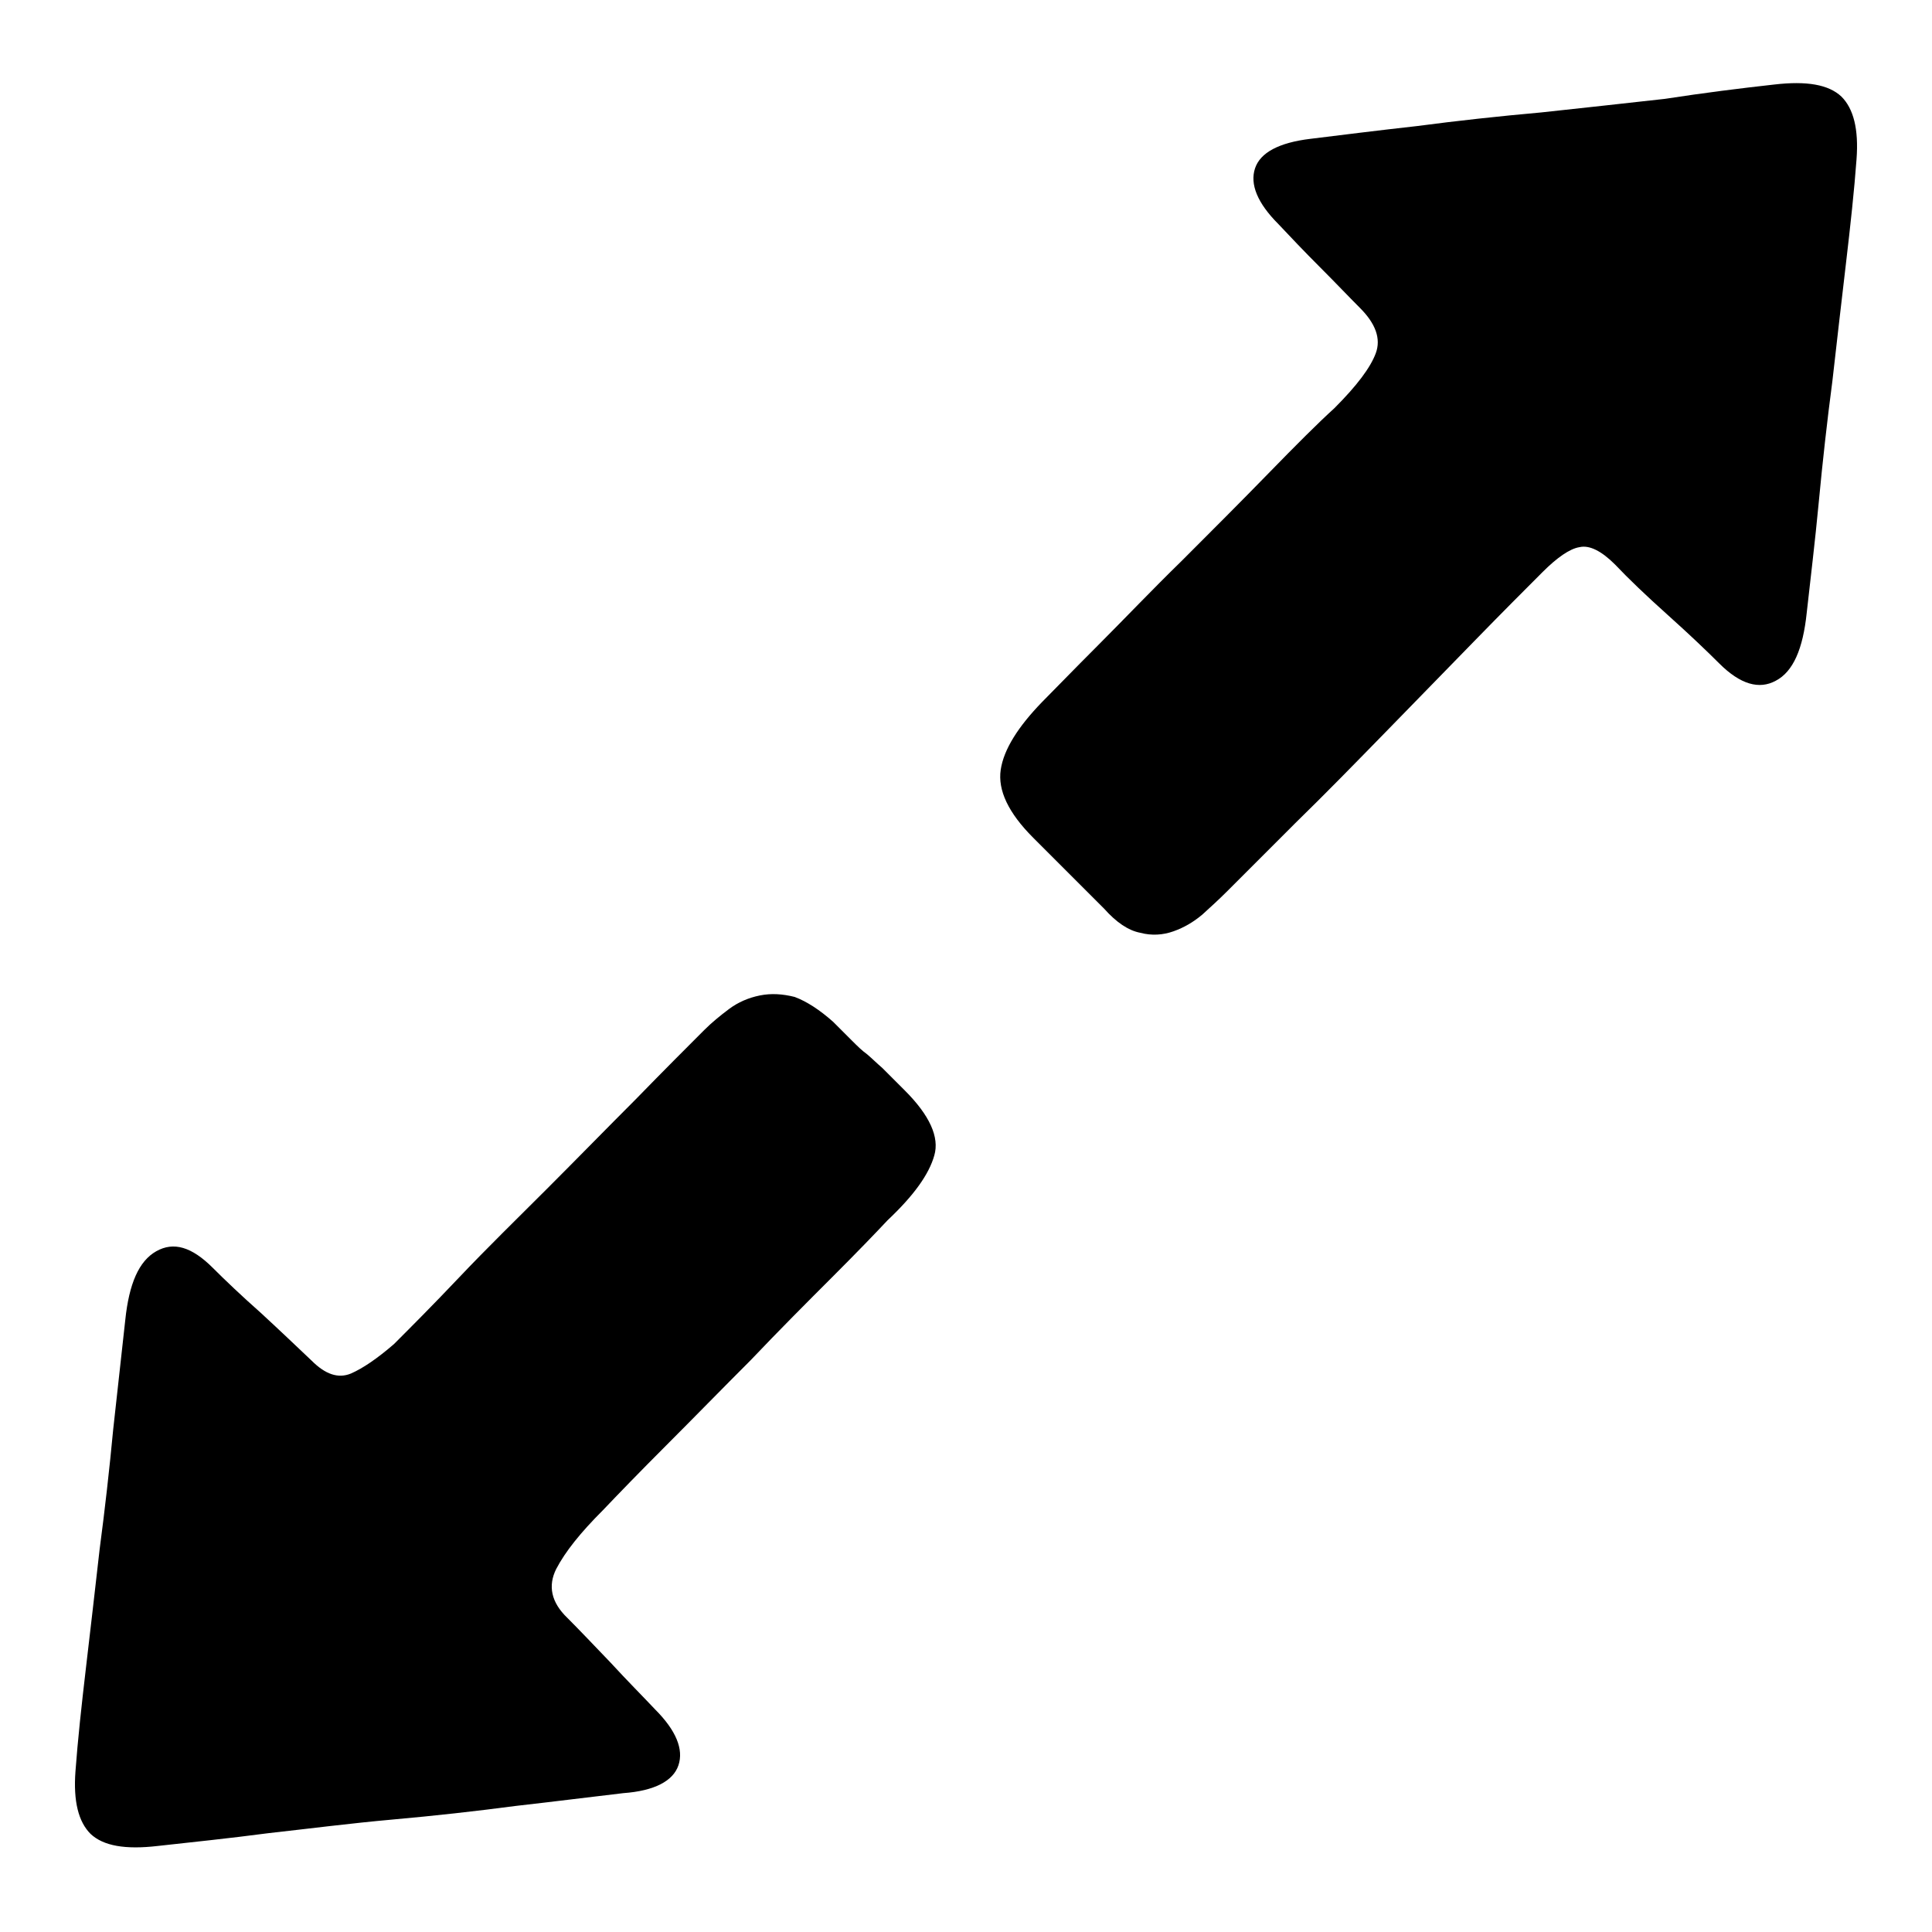
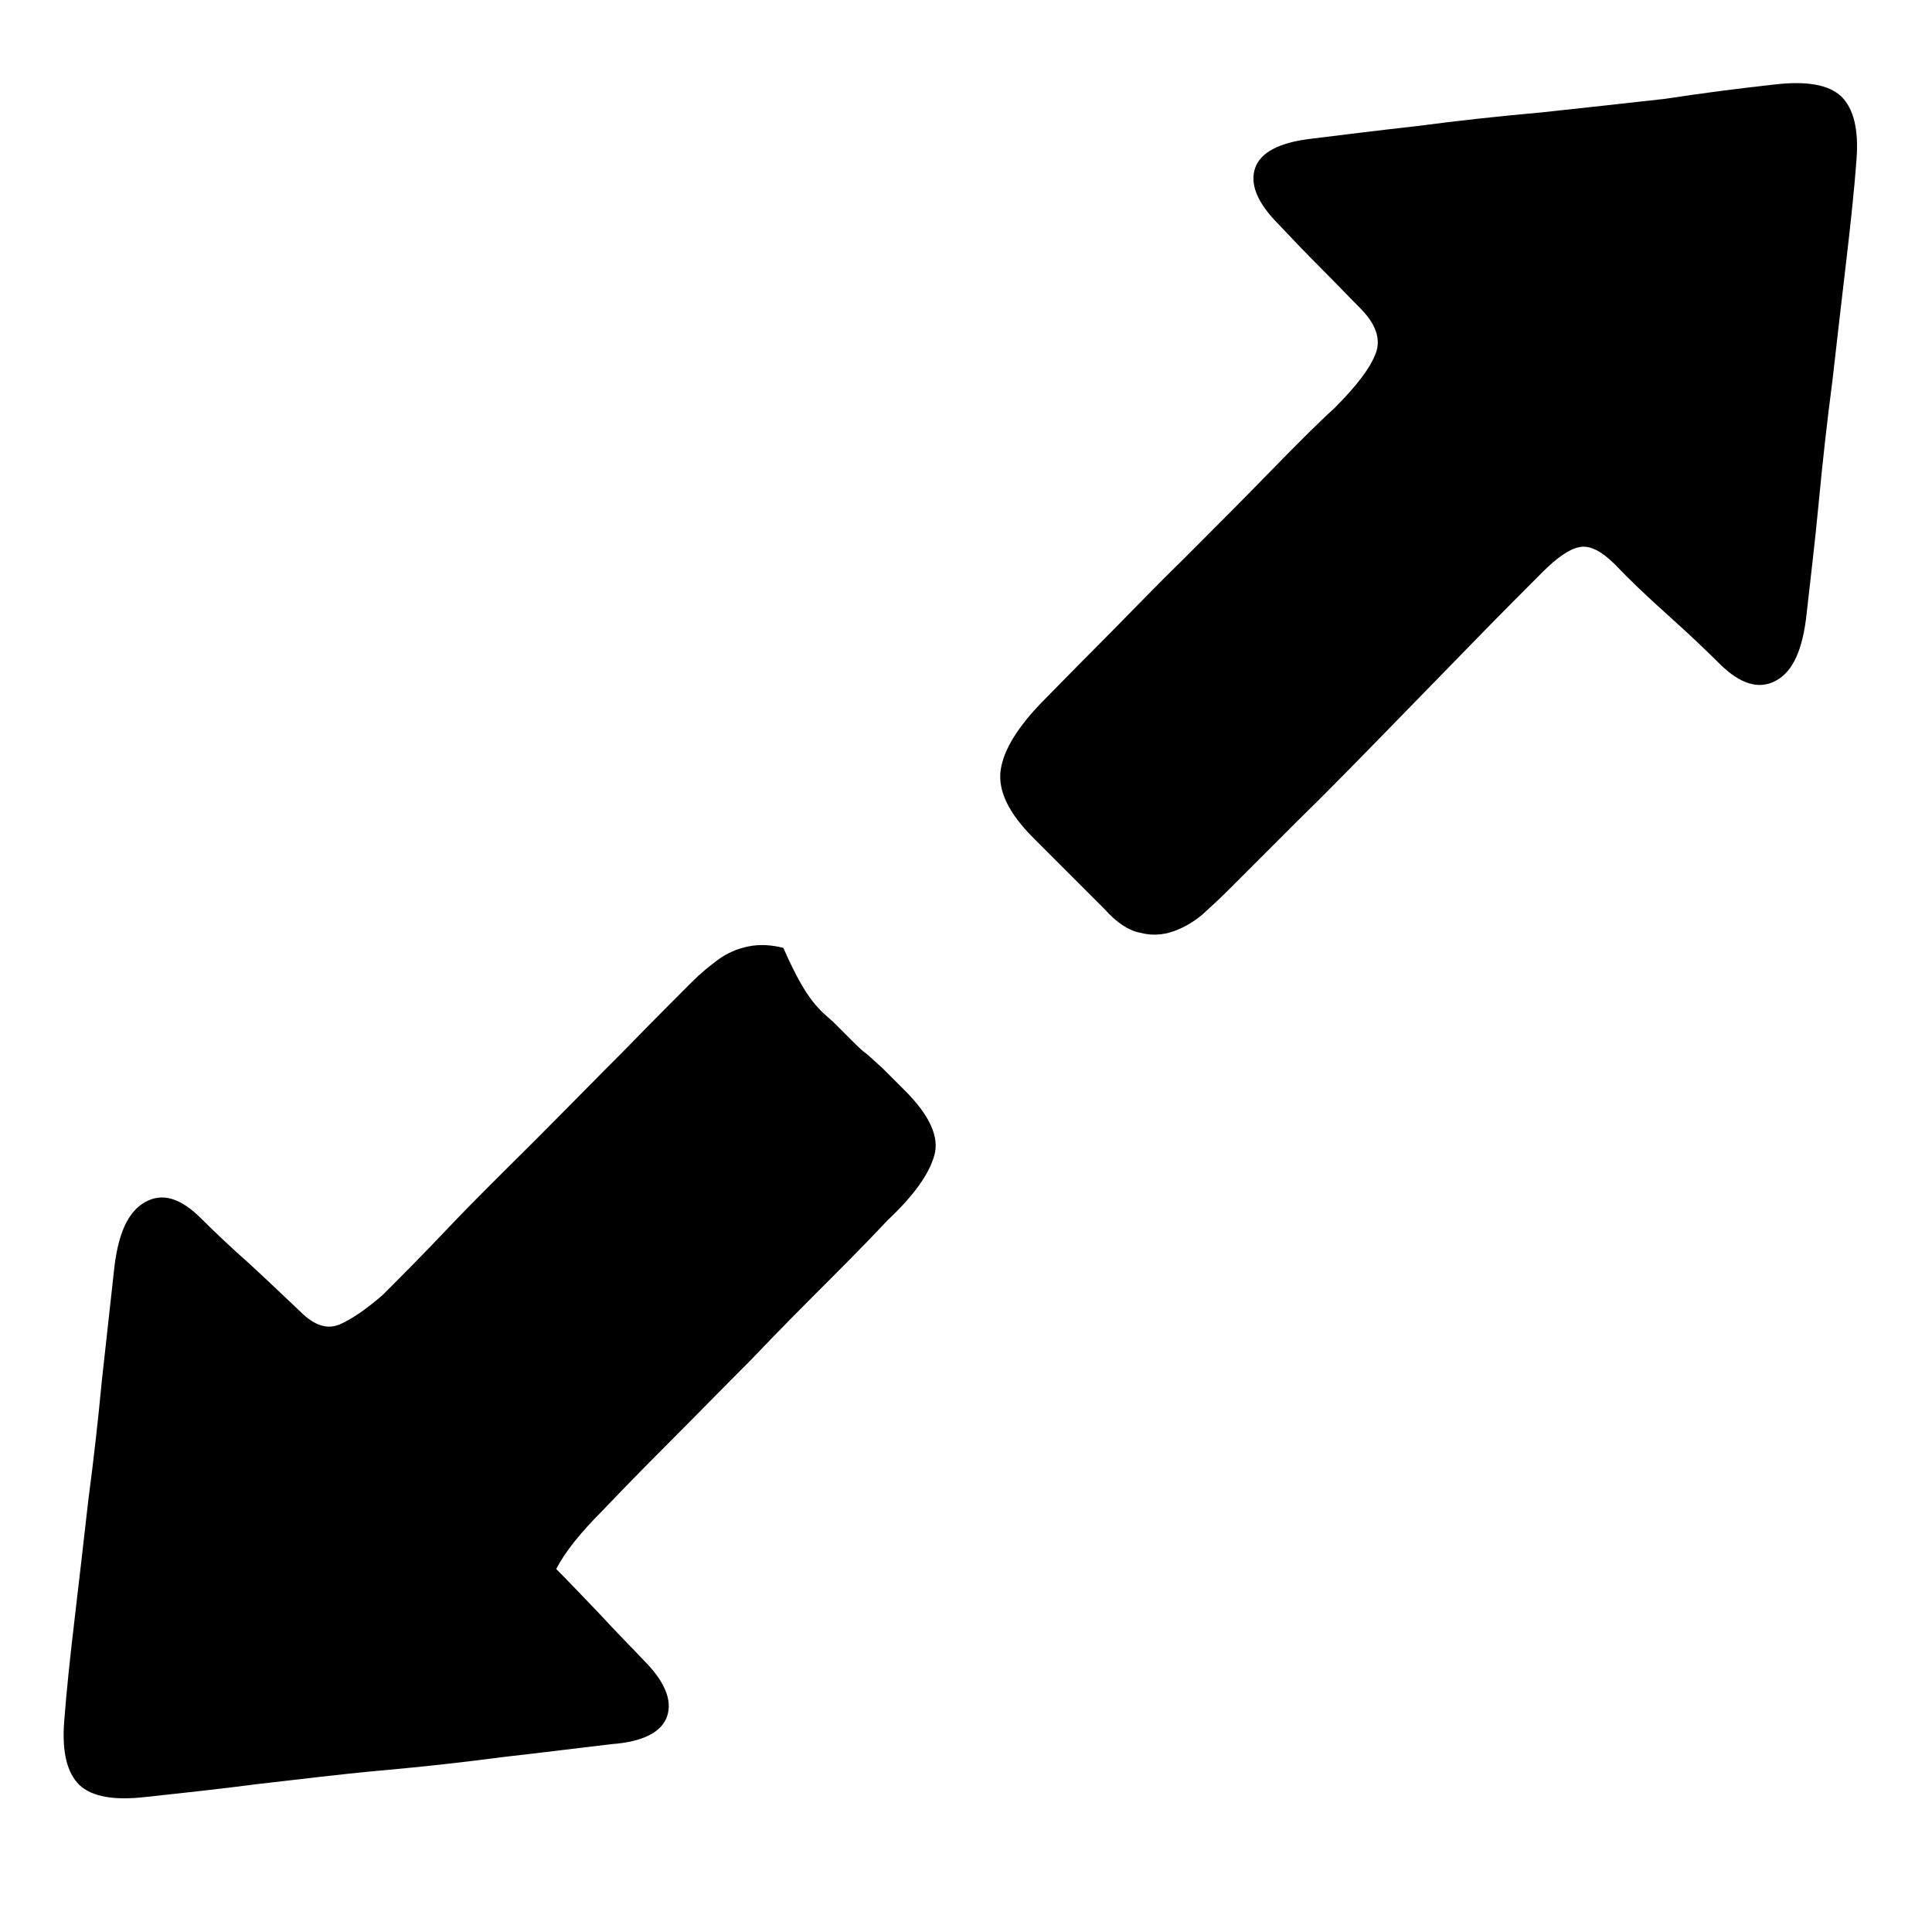
<svg xmlns="http://www.w3.org/2000/svg" version="1.1" x="0px" y="0px" viewBox="0 0 256 256" enable-background="new 0 0 256 256" xml:space="preserve">
  <g>
-     <path fill="#000000" d="M110.4,135.4l2.5,2.5c0.7,0.7,1.3,1.3,2,1.8c0.7,0.6,1.3,1.2,2,1.8l3,3c3.3,3.3,4.6,6.2,3.9,8.6 c-0.7,2.5-2.7,5.3-6.2,8.6c-1.5,1.6-3.9,4.1-7.3,7.5c-3.4,3.4-7,7-10.8,11c-3.9,3.9-7.6,7.7-11.2,11.3c-3.6,3.6-6.4,6.5-8.4,8.6 c-3,3-5,5.5-6.2,7.8c-1.1,2.2-0.7,4.4,1.5,6.5c1.5,1.5,3.4,3.5,5.7,5.9c2.3,2.5,4.3,4.5,5.9,6.2c2.8,2.8,3.8,5.3,3.1,7.4 s-3.2,3.4-7.3,3.7c-4.3,0.5-9,1.1-14.3,1.7c-5.3,0.7-10.7,1.3-16.3,1.8s-11,1.2-16.4,1.8c-5.3,0.7-10.2,1.2-14.7,1.7 c-4.3,0.5-7.2,0-8.9-1.6c-1.6-1.6-2.3-4.3-2-8.3c0.3-4.1,0.8-8.7,1.4-13.8c0.6-5.1,1.2-10.3,1.8-15.6c0.7-5.3,1.3-10.6,1.8-15.9 c0.6-5.3,1.1-10.1,1.6-14.5c0.5-4.8,1.8-7.8,4.1-9.1s4.7-0.6,7.5,2.2c1.6,1.6,3.8,3.7,6.4,6c2.6,2.4,4.8,4.5,6.7,6.3 c1.8,1.8,3.5,2.4,5.2,1.7c1.6-0.7,3.5-2,5.7-3.9c2.1-2.1,5.1-5.1,8.7-8.9s7.6-7.7,11.6-11.7c4-4,7.9-8,11.7-11.8 c3.8-3.9,6.8-6.9,9.1-9.2c1-1,2.1-1.9,3.3-2.8c1.2-0.9,2.6-1.5,4.1-1.8c1.5-0.3,3-0.2,4.6,0.2C106.9,132.7,108.6,133.8,110.4,135.4 L110.4,135.4z M235.1,11.2c4.3-0.5,7.2,0,8.9,1.6c1.6,1.6,2.3,4.3,2,8.3c-0.3,4.1-0.8,8.7-1.4,13.8c-0.6,5.1-1.2,10.3-1.8,15.6 c-0.7,5.3-1.3,10.7-1.8,16s-1.1,10.2-1.6,14.7c-0.5,4.8-1.8,7.8-4.1,9c-2.2,1.2-4.7,0.5-7.5-2.3c-1.6-1.6-3.9-3.8-6.8-6.4 c-2.9-2.6-5.2-4.8-7-6.7c-1.8-1.8-3.4-2.6-4.7-2.3c-1.3,0.2-3,1.4-4.9,3.3c-2.3,2.3-5.3,5.3-9,9.1c-3.7,3.8-7.6,7.8-11.7,12 c-4.1,4.2-8.1,8.3-12.1,12.2l-9.1,9.1c-1,1-2.1,2-3.2,3c-1.2,1-2.4,1.7-3.8,2.2c-1.4,0.5-2.9,0.6-4.4,0.2c-1.6-0.3-3.2-1.4-4.8-3.2 l-9.4-9.4c-3.3-3.3-4.7-6.3-4.3-9c0.4-2.7,2.3-5.7,5.5-9c1.5-1.5,3.9-4,7.4-7.5c3.5-3.5,7.1-7.3,11.1-11.2 c3.9-3.9,7.8-7.8,11.5-11.6c3.7-3.8,6.6-6.7,8.7-8.6c3-3,4.8-5.4,5.5-7.3c0.7-1.9,0-3.9-2.1-6c-1.5-1.5-3.2-3.3-5.3-5.4 c-2.1-2.1-3.9-4-5.5-5.7c-2.8-2.8-3.8-5.3-3.1-7.4s3.2-3.4,7.3-3.9s8.8-1.1,14.2-1.7c5.3-0.7,10.8-1.3,16.4-1.8 c5.6-0.6,11-1.2,16.4-1.8C225.8,12.3,230.6,11.7,235.1,11.2L235.1,11.2z" />
+     <path fill="#000000" d="M110.4,135.4l2.5,2.5c0.7,0.7,1.3,1.3,2,1.8c0.7,0.6,1.3,1.2,2,1.8l3,3c3.3,3.3,4.6,6.2,3.9,8.6 c-0.7,2.5-2.7,5.3-6.2,8.6c-1.5,1.6-3.9,4.1-7.3,7.5c-3.4,3.4-7,7-10.8,11c-3.9,3.9-7.6,7.7-11.2,11.3c-3.6,3.6-6.4,6.5-8.4,8.6 c-3,3-5,5.5-6.2,7.8c1.5,1.5,3.4,3.5,5.7,5.9c2.3,2.5,4.3,4.5,5.9,6.2c2.8,2.8,3.8,5.3,3.1,7.4 s-3.2,3.4-7.3,3.7c-4.3,0.5-9,1.1-14.3,1.7c-5.3,0.7-10.7,1.3-16.3,1.8s-11,1.2-16.4,1.8c-5.3,0.7-10.2,1.2-14.7,1.7 c-4.3,0.5-7.2,0-8.9-1.6c-1.6-1.6-2.3-4.3-2-8.3c0.3-4.1,0.8-8.7,1.4-13.8c0.6-5.1,1.2-10.3,1.8-15.6c0.7-5.3,1.3-10.6,1.8-15.9 c0.6-5.3,1.1-10.1,1.6-14.5c0.5-4.8,1.8-7.8,4.1-9.1s4.7-0.6,7.5,2.2c1.6,1.6,3.8,3.7,6.4,6c2.6,2.4,4.8,4.5,6.7,6.3 c1.8,1.8,3.5,2.4,5.2,1.7c1.6-0.7,3.5-2,5.7-3.9c2.1-2.1,5.1-5.1,8.7-8.9s7.6-7.7,11.6-11.7c4-4,7.9-8,11.7-11.8 c3.8-3.9,6.8-6.9,9.1-9.2c1-1,2.1-1.9,3.3-2.8c1.2-0.9,2.6-1.5,4.1-1.8c1.5-0.3,3-0.2,4.6,0.2C106.9,132.7,108.6,133.8,110.4,135.4 L110.4,135.4z M235.1,11.2c4.3-0.5,7.2,0,8.9,1.6c1.6,1.6,2.3,4.3,2,8.3c-0.3,4.1-0.8,8.7-1.4,13.8c-0.6,5.1-1.2,10.3-1.8,15.6 c-0.7,5.3-1.3,10.7-1.8,16s-1.1,10.2-1.6,14.7c-0.5,4.8-1.8,7.8-4.1,9c-2.2,1.2-4.7,0.5-7.5-2.3c-1.6-1.6-3.9-3.8-6.8-6.4 c-2.9-2.6-5.2-4.8-7-6.7c-1.8-1.8-3.4-2.6-4.7-2.3c-1.3,0.2-3,1.4-4.9,3.3c-2.3,2.3-5.3,5.3-9,9.1c-3.7,3.8-7.6,7.8-11.7,12 c-4.1,4.2-8.1,8.3-12.1,12.2l-9.1,9.1c-1,1-2.1,2-3.2,3c-1.2,1-2.4,1.7-3.8,2.2c-1.4,0.5-2.9,0.6-4.4,0.2c-1.6-0.3-3.2-1.4-4.8-3.2 l-9.4-9.4c-3.3-3.3-4.7-6.3-4.3-9c0.4-2.7,2.3-5.7,5.5-9c1.5-1.5,3.9-4,7.4-7.5c3.5-3.5,7.1-7.3,11.1-11.2 c3.9-3.9,7.8-7.8,11.5-11.6c3.7-3.8,6.6-6.7,8.7-8.6c3-3,4.8-5.4,5.5-7.3c0.7-1.9,0-3.9-2.1-6c-1.5-1.5-3.2-3.3-5.3-5.4 c-2.1-2.1-3.9-4-5.5-5.7c-2.8-2.8-3.8-5.3-3.1-7.4s3.2-3.4,7.3-3.9s8.8-1.1,14.2-1.7c5.3-0.7,10.8-1.3,16.4-1.8 c5.6-0.6,11-1.2,16.4-1.8C225.8,12.3,230.6,11.7,235.1,11.2L235.1,11.2z" />
  </g>
</svg>